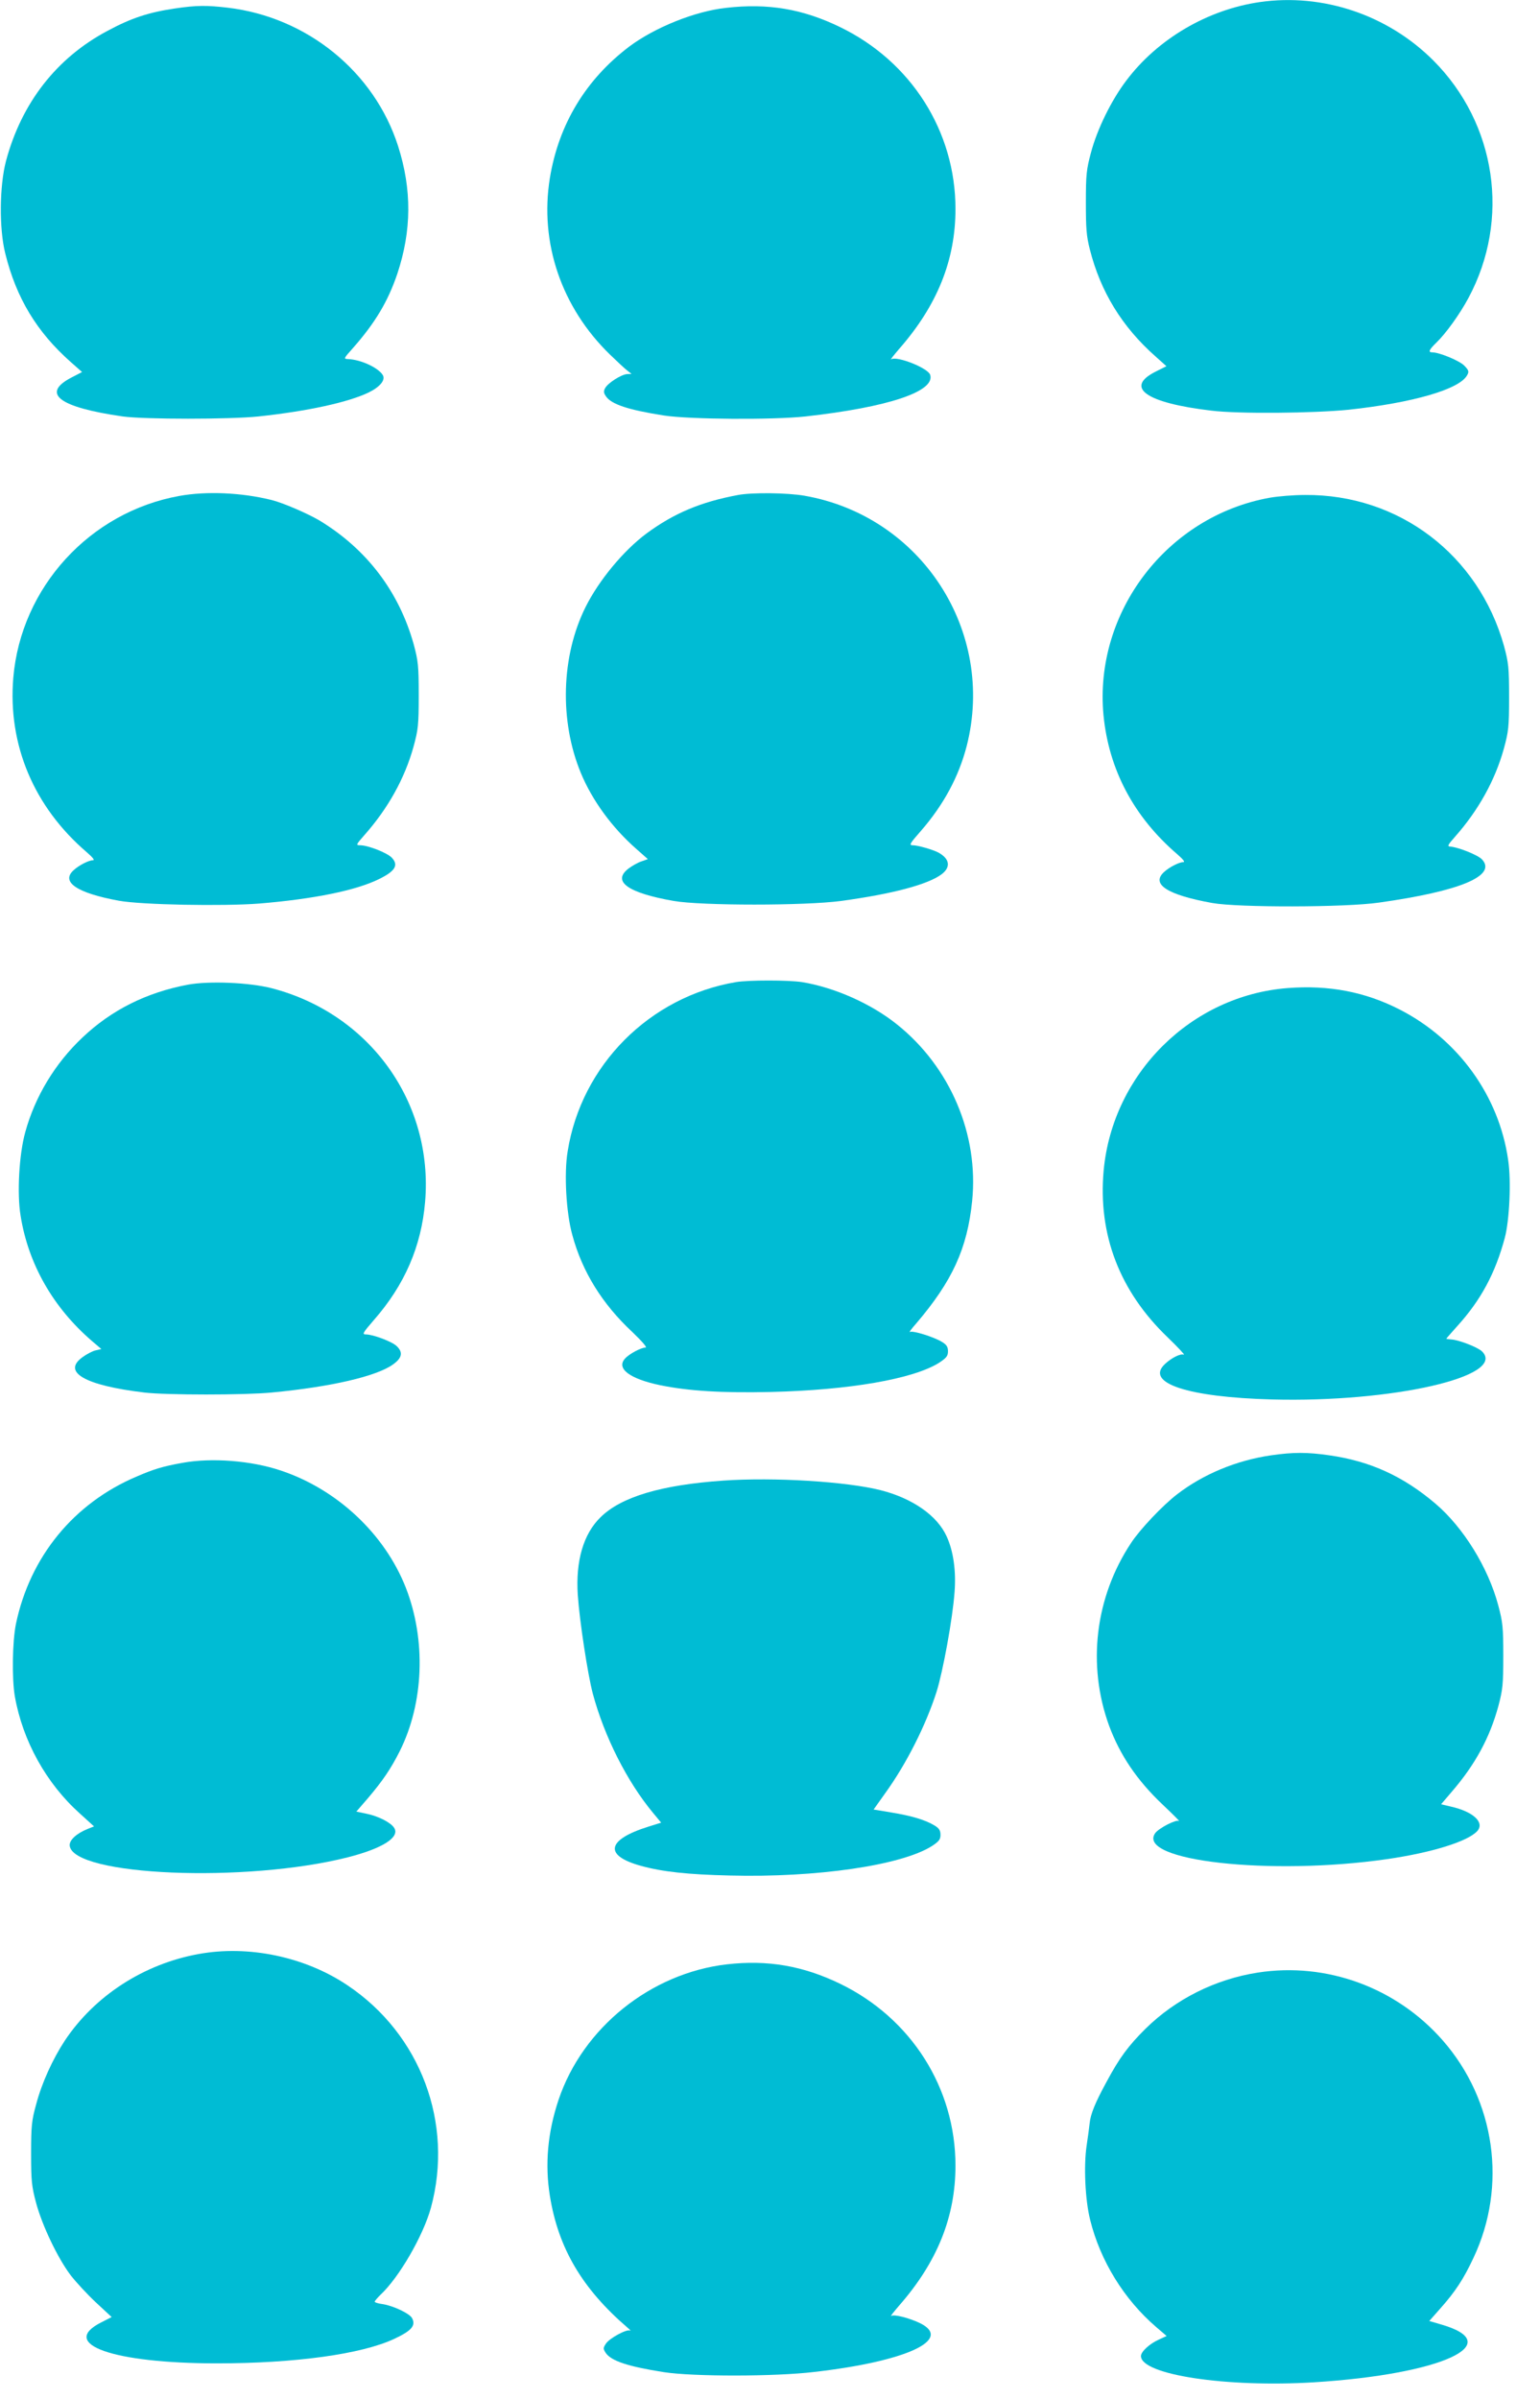
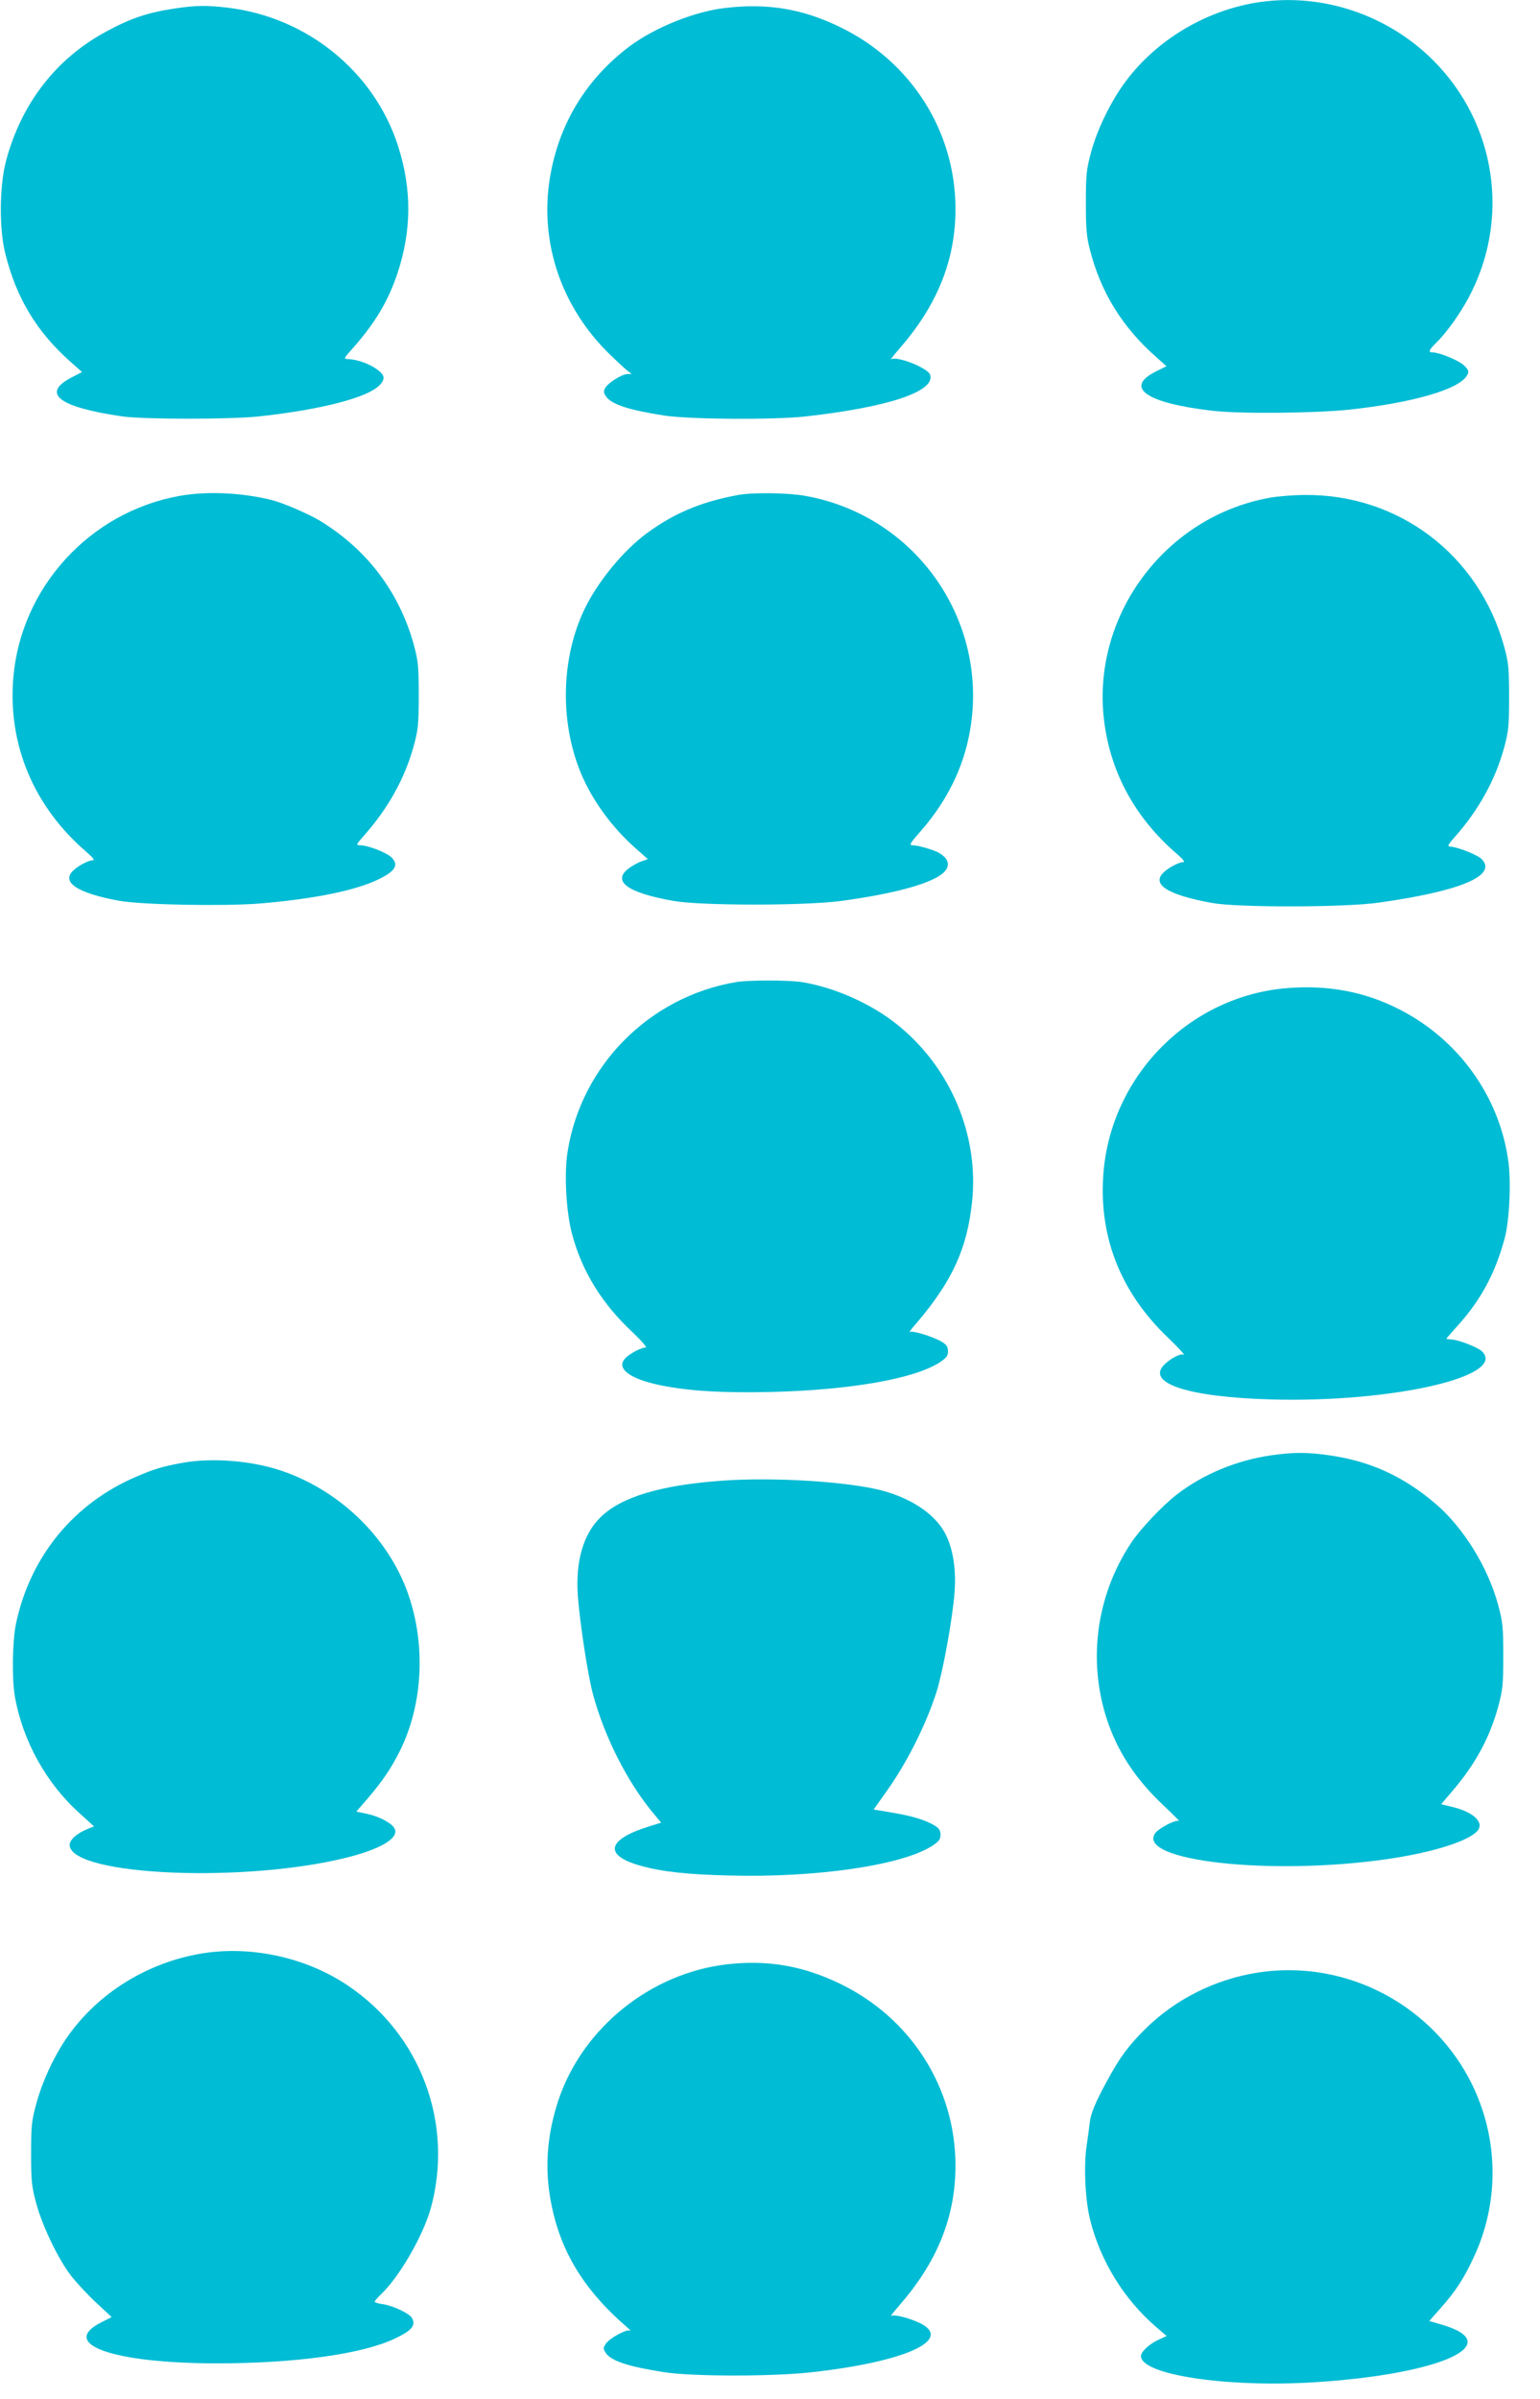
<svg xmlns="http://www.w3.org/2000/svg" version="1.0" width="822pt" height="1280pt" viewBox="0 0 822 1280" preserveAspectRatio="xMidYMid meet">
  <g transform="translate(0,1280) scale(0.1,-0.1)" fill="#00bcd4" stroke="none">
    <path d="M6725 12789 c-279 -40 -547 -197 -714 -420 -79 -104 -155 -259 -188 -384 -24 -89 -27 -119 -27 -265 0 -137 3 -180 21 -250 57 -226 172 -414 351 -572 l58 -52 -56 -28 c-171 -85 -54 -168 296 -209 144 -18 548 -14 734 5 342 37 591 109 631 184 11 19 9 26 -15 51 -25 26 -133 71 -171 71 -23 0 -18 13 21 51 52 50 126 153 172 239 225 419 149 930 -187 1267 -244 244 -590 360 -926 312z" />
    <path d="M935 12755 c-142 -21 -234 -51 -362 -120 -271 -144 -458 -384 -541 -694 -35 -133 -37 -362 -4 -493 59 -239 169 -420 350 -580 l60 -53 -54 -28 c-168 -86 -71 -160 271 -209 116 -16 572 -16 725 0 261 28 478 75 588 128 61 30 91 67 75 93 -24 39 -116 82 -184 85 -26 1 -26 2 25 59 119 135 187 249 237 397 76 229 78 448 4 680 -127 397 -486 689 -910 739 -111 13 -165 13 -280 -4z" />
    <path d="M3875 12758 c-166 -18 -381 -105 -517 -207 -232 -176 -376 -415 -423 -701 -56 -345 62 -691 321 -942 38 -37 79 -75 92 -85 l23 -18 -24 -1 c-31 -2 -103 -48 -117 -75 -9 -16 -8 -26 4 -43 28 -43 119 -73 310 -103 137 -21 582 -24 756 -5 439 49 693 133 665 222 -11 36 -177 102 -208 83 -7 -4 13 21 43 56 203 232 300 473 300 746 0 414 -236 786 -615 970 -199 97 -385 129 -610 103z" />
    <path d="M958 10154 c-479 -86 -846 -488 -887 -970 -30 -358 110 -690 393 -932 31 -27 43 -42 32 -42 -22 0 -75 -27 -103 -53 -70 -63 18 -122 242 -163 122 -22 554 -30 749 -15 291 24 516 70 638 130 88 43 107 75 69 115 -25 26 -127 66 -169 66 -23 0 -22 3 22 53 127 143 216 303 263 472 25 92 28 115 28 275 0 160 -3 183 -27 273 -79 282 -252 508 -503 660 -63 37 -194 94 -255 109 -160 40 -348 48 -492 22z" />
    <path d="M3940 10159 c-199 -37 -342 -97 -490 -206 -122 -91 -253 -249 -324 -391 -131 -262 -141 -609 -25 -888 61 -146 166 -290 296 -404 l61 -54 -34 -12 c-19 -6 -50 -24 -69 -38 -90 -69 -4 -130 240 -173 148 -26 704 -26 895 0 273 37 465 88 537 143 49 38 42 82 -18 115 -30 16 -111 39 -137 39 -21 0 -16 9 43 76 122 140 203 291 245 454 156 612 -242 1226 -866 1335 -92 16 -279 18 -354 4z" />
    <path d="M6776 10144 c-547 -99 -937 -610 -886 -1159 28 -291 162 -544 394 -743 31 -27 43 -42 32 -42 -22 0 -75 -27 -103 -53 -71 -65 19 -122 257 -165 139 -25 711 -24 890 2 435 61 632 144 550 231 -22 23 -124 64 -169 68 -17 1 -14 8 25 52 125 141 214 301 261 470 25 92 28 115 28 275 0 160 -3 183 -27 273 -136 487 -562 810 -1062 806 -61 0 -146 -7 -190 -15z" />
    <path d="M3929 7560 c-462 -78 -826 -444 -899 -903 -20 -119 -8 -329 25 -447 53 -196 160 -368 320 -517 52 -50 81 -83 71 -83 -24 0 -88 -34 -110 -59 -48 -53 25 -108 188 -142 152 -31 331 -42 591 -36 418 10 760 69 898 156 39 26 47 36 47 61 0 23 -7 35 -32 50 -44 27 -157 62 -171 53 -7 -4 8 17 33 45 193 226 273 400 299 654 36 355 -117 715 -401 942 -138 111 -335 198 -508 226 -74 11 -282 11 -351 0z" />
-     <path d="M1002 7546 c-221 -42 -407 -135 -561 -281 -147 -138 -254 -316 -306 -505 -33 -118 -45 -328 -25 -447 41 -258 174 -491 383 -670 l48 -41 -30 -7 c-16 -3 -48 -20 -70 -36 -112 -80 12 -151 329 -189 117 -14 538 -14 680 0 318 30 561 87 648 150 49 35 54 65 19 98 -25 24 -126 62 -164 62 -21 0 -17 8 42 76 165 188 254 394 274 631 45 530 -295 1004 -818 1140 -120 31 -335 40 -449 19z" />
    <path d="M6873 7528 c-515 -40 -934 -456 -982 -973 -31 -342 85 -645 342 -891 55 -53 94 -95 86 -92 -18 7 -66 -17 -101 -50 -108 -101 121 -177 572 -189 641 -17 1254 123 1121 256 -22 22 -122 61 -163 64 -15 1 -28 3 -28 4 0 2 27 32 59 68 125 138 202 280 253 470 25 93 35 305 18 416 -49 342 -266 642 -578 802 -185 95 -379 132 -599 115z" />
    <path d="M6785 5035 c-186 -27 -363 -101 -502 -208 -77 -59 -199 -188 -246 -260 -192 -290 -235 -651 -117 -975 58 -156 148 -290 284 -419 56 -53 96 -93 89 -89 -16 9 -107 -38 -127 -65 -103 -148 615 -228 1235 -139 243 35 434 95 484 150 41 46 -21 104 -142 131 l-51 12 58 68 c124 144 202 287 248 457 23 87 26 115 26 267 0 153 -3 180 -27 270 -54 202 -186 415 -335 542 -173 147 -349 227 -567 258 -119 17 -190 17 -310 0z" />
    <path d="M975 4995 c-106 -19 -152 -33 -245 -73 -336 -142 -570 -428 -645 -787 -19 -94 -22 -289 -6 -385 42 -239 168 -466 348 -627 l75 -68 -33 -13 c-62 -25 -100 -61 -97 -90 19 -161 939 -200 1484 -62 185 47 280 107 248 157 -17 28 -83 62 -145 75 l-57 12 64 74 c77 91 120 154 167 247 130 259 142 595 33 874 -113 287 -367 525 -668 625 -158 53 -368 69 -523 41z" />
    <path d="M3860 4900 c-329 -23 -543 -86 -654 -195 -92 -89 -134 -234 -122 -415 10 -143 53 -423 80 -526 62 -231 184 -471 321 -636 l44 -53 -67 -21 c-225 -70 -241 -155 -39 -210 112 -31 249 -46 472 -51 465 -12 916 54 1079 157 38 25 46 35 46 60 0 23 -7 35 -32 50 -48 29 -120 51 -229 69 l-96 16 64 90 c111 154 215 360 272 538 34 108 86 391 96 532 9 111 -6 219 -42 297 -50 111 -181 203 -353 247 -183 46 -567 70 -840 51z" />
    <path d="M1060 2374 c-293 -53 -555 -223 -714 -462 -65 -99 -123 -226 -153 -340 -24 -86 -27 -116 -27 -262 0 -147 3 -176 27 -265 32 -119 115 -294 185 -386 28 -36 88 -101 134 -144 l84 -78 -55 -28 c-230 -116 62 -219 617 -219 416 0 773 49 947 131 92 43 116 71 94 111 -13 24 -99 65 -156 74 -24 3 -43 9 -43 13 0 4 14 20 31 37 99 92 228 315 269 464 123 451 -55 926 -445 1187 -226 152 -528 216 -795 167z" />
    <path d="M3880 2319 c-407 -47 -770 -339 -899 -724 -58 -174 -73 -343 -46 -511 45 -280 173 -496 415 -704 14 -12 20 -19 13 -15 -18 9 -110 -41 -129 -70 -15 -23 -15 -27 -1 -49 29 -43 119 -73 311 -103 155 -24 592 -24 801 1 491 56 743 172 567 260 -58 28 -139 49 -155 39 -7 -4 13 21 43 56 203 232 300 473 300 746 0 414 -236 786 -615 970 -198 96 -387 129 -605 104z" />
    <path d="M6714 2275 c-227 -35 -440 -142 -600 -300 -90 -89 -139 -155 -206 -280 -63 -115 -87 -175 -92 -225 -2 -19 -9 -73 -16 -119 -16 -107 -8 -289 19 -396 54 -218 181 -424 352 -571 l56 -48 -41 -19 c-50 -22 -96 -65 -96 -88 0 -100 457 -169 925 -140 683 43 1038 207 672 310 l-58 17 60 68 c80 90 123 156 176 269 181 383 117 839 -164 1160 -247 282 -620 419 -987 362z" />
  </g>
</svg>